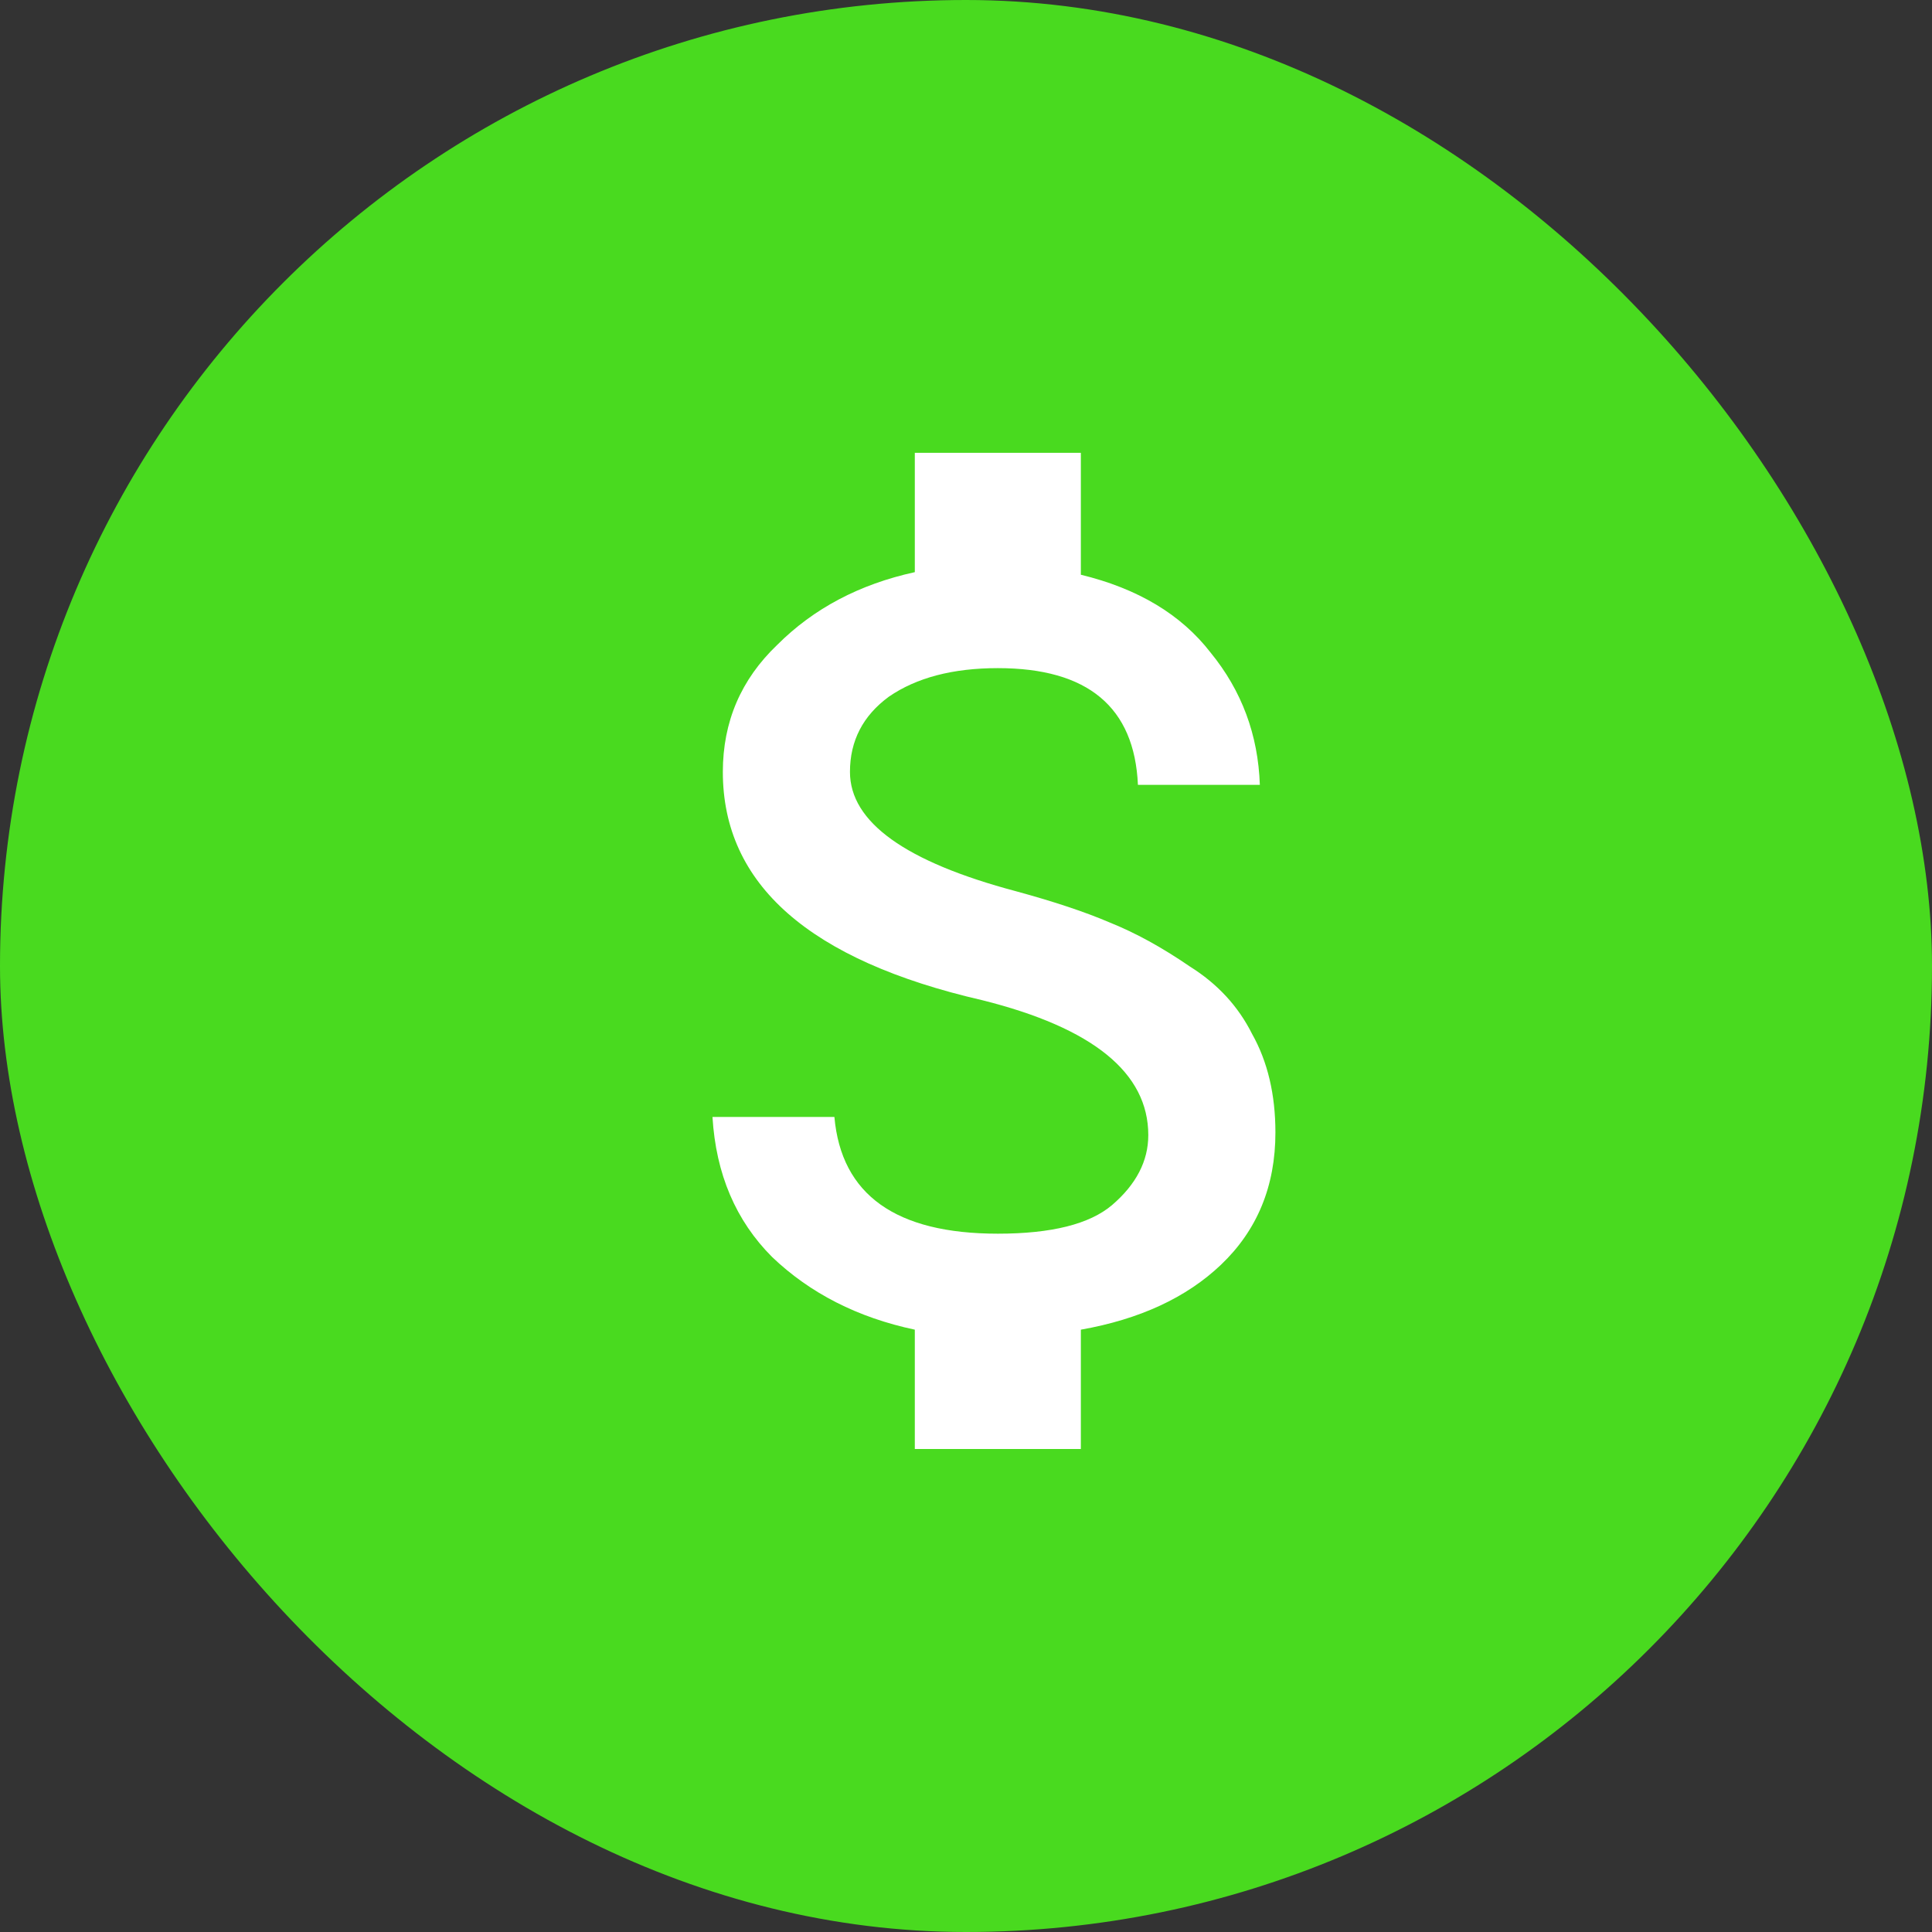
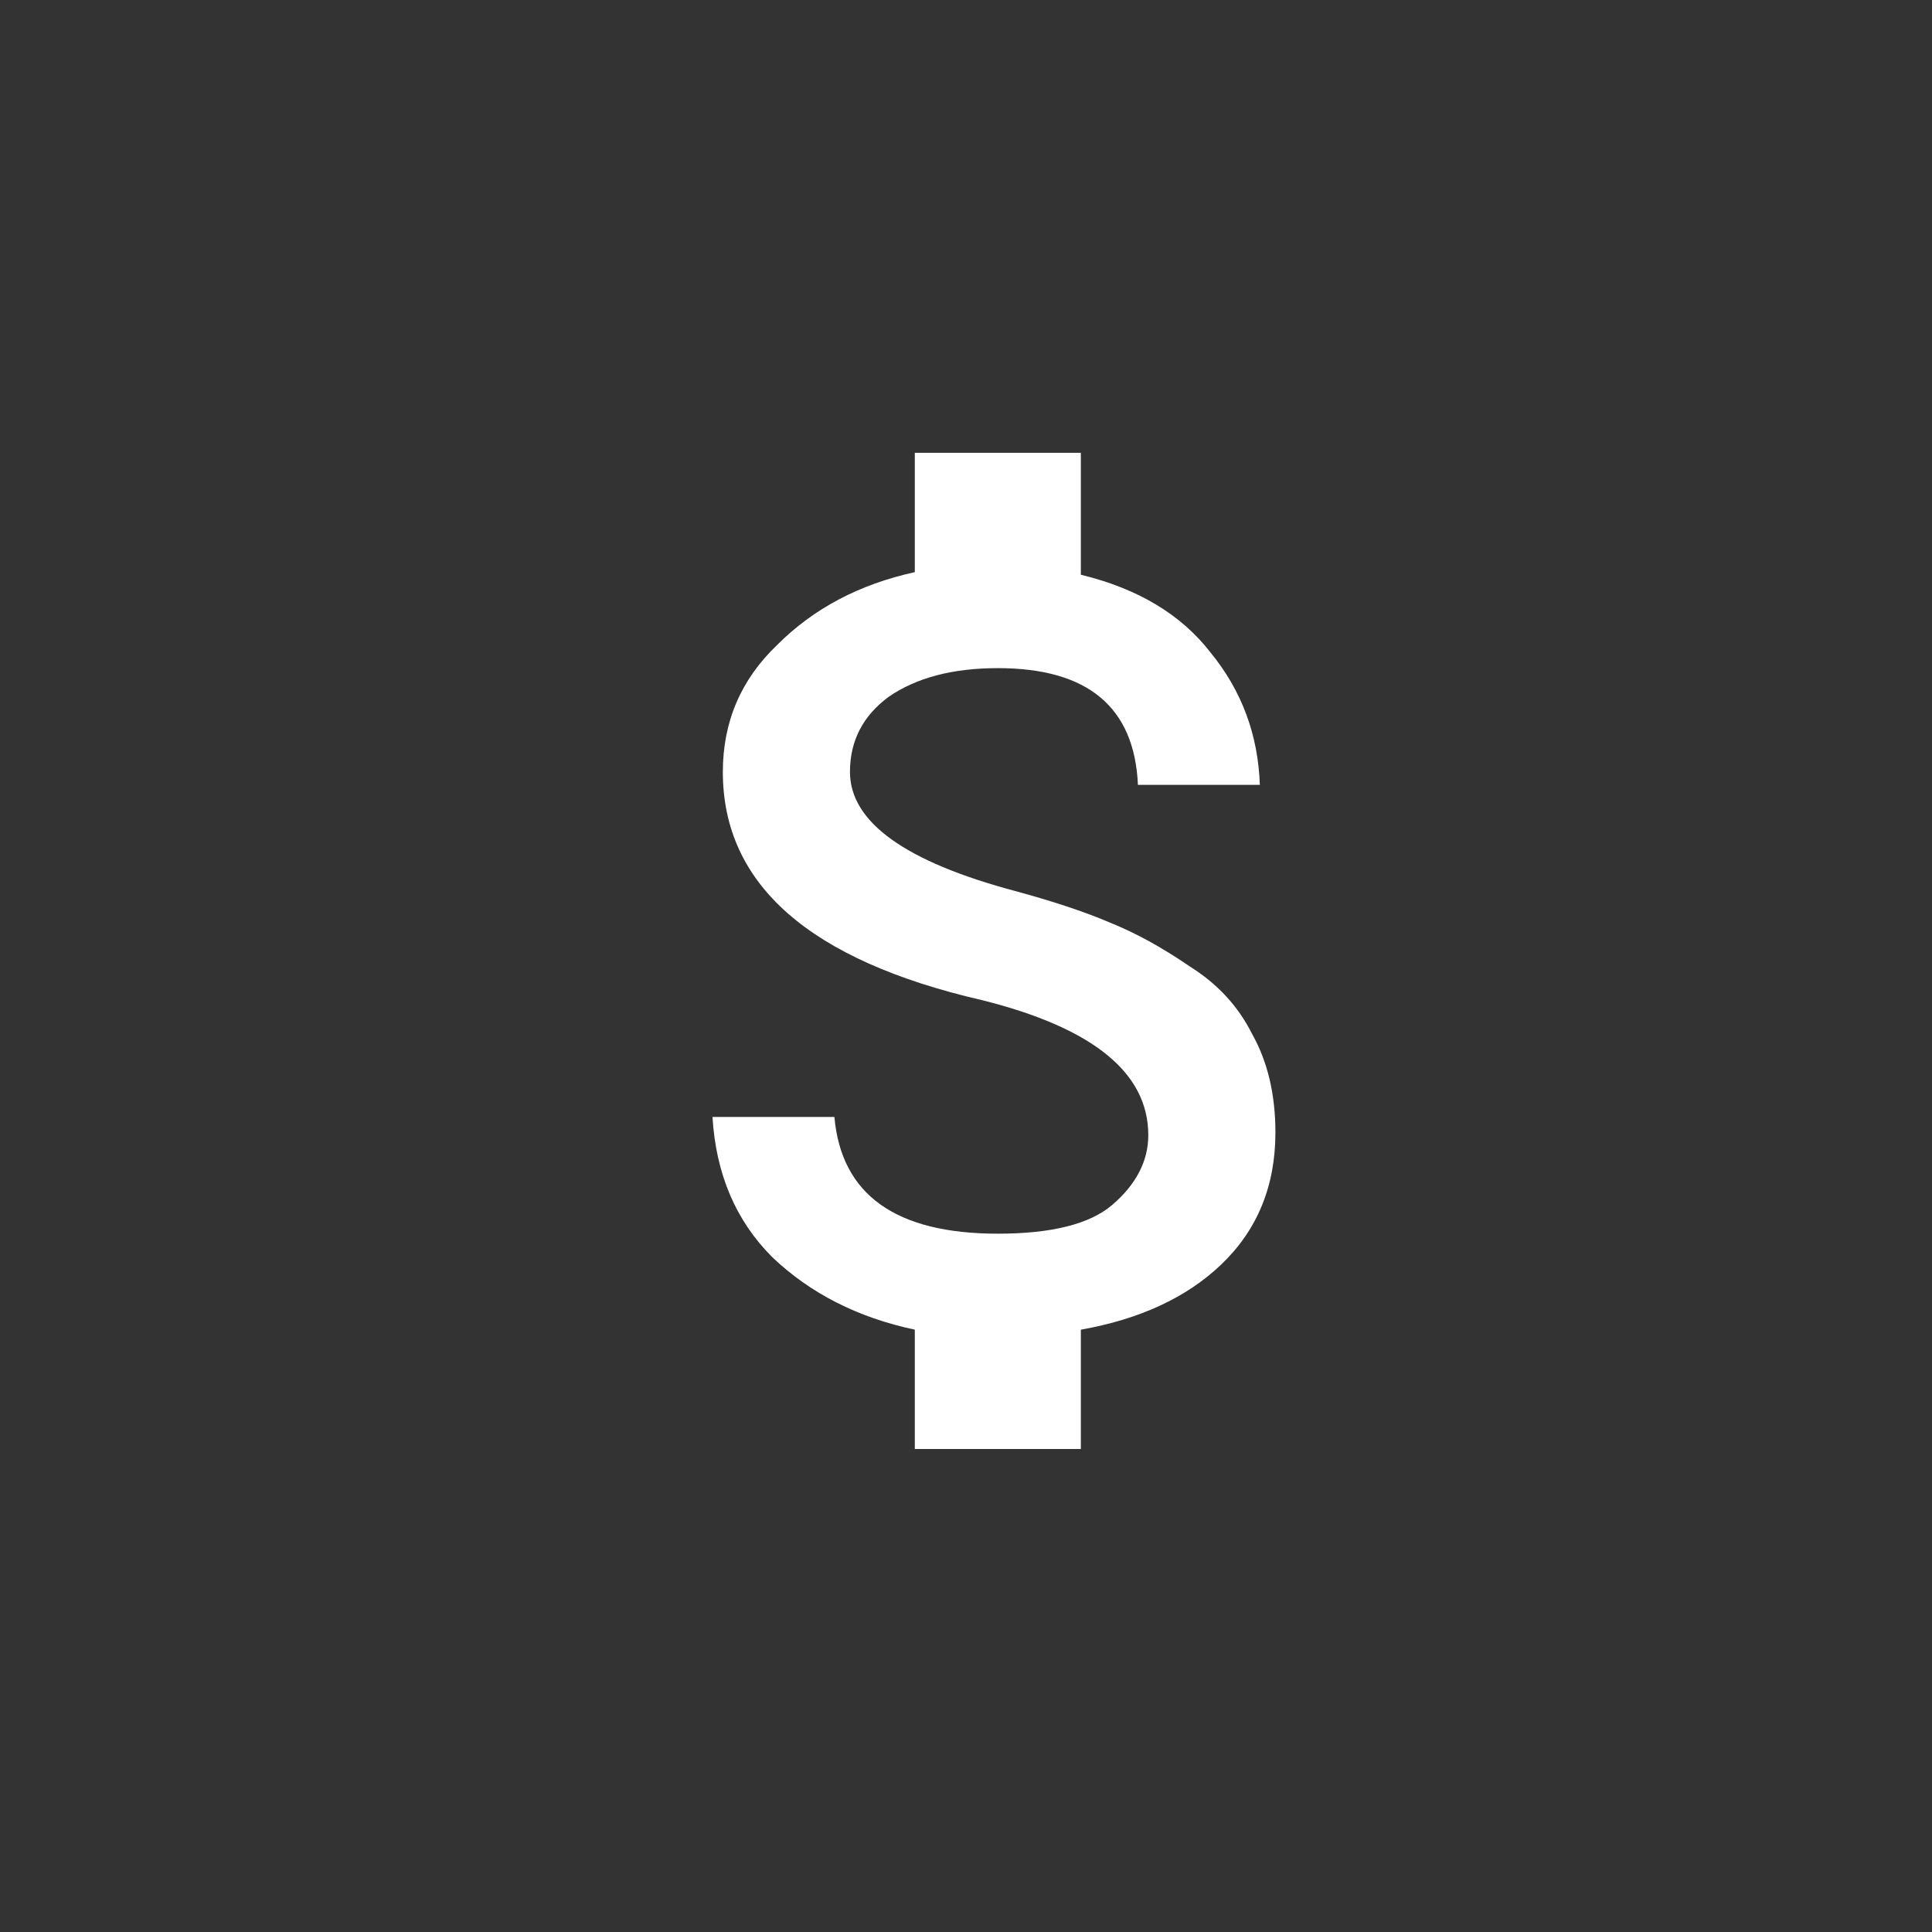
<svg xmlns="http://www.w3.org/2000/svg" width="85" height="85" viewBox="0 0 85 85" fill="none">
  <rect x="0" y="0" width="85" height="85" fill="#333333" stroke="none" />
-   <rect width="85" height="85" rx="42.5" fill="#49DA1F" />
  <path d="M44.7 39.211C46.374 39.667 47.743 40.124 48.809 40.58C49.95 41.037 51.129 41.684 52.347 42.521C53.564 43.282 54.477 44.271 55.086 45.488C55.771 46.706 56.113 48.151 56.113 49.825C56.113 52.184 55.314 54.124 53.716 55.646C52.194 57.092 50.14 58.043 47.553 58.5V63.75H40.248V58.5C37.737 57.967 35.645 56.902 33.971 55.304C32.373 53.706 31.498 51.652 31.346 49.141H36.71C37.014 52.565 39.411 54.277 43.901 54.277C46.259 54.277 47.933 53.858 48.923 53.021C49.988 52.108 50.52 51.081 50.52 49.94C50.52 47.2 48.086 45.222 43.216 44.005C35.607 42.254 31.802 38.907 31.802 33.961C31.802 31.754 32.601 29.89 34.199 28.368C35.797 26.77 37.813 25.705 40.248 25.172V19.922H47.553V25.286C50.064 25.895 51.966 27.036 53.26 28.71C54.629 30.384 55.352 32.325 55.428 34.531H50.064C49.912 31.107 47.857 29.395 43.901 29.395C41.922 29.395 40.324 29.814 39.107 30.651C37.966 31.488 37.395 32.591 37.395 33.961C37.395 36.167 39.83 37.917 44.7 39.211Z" fill="white" />
</svg>